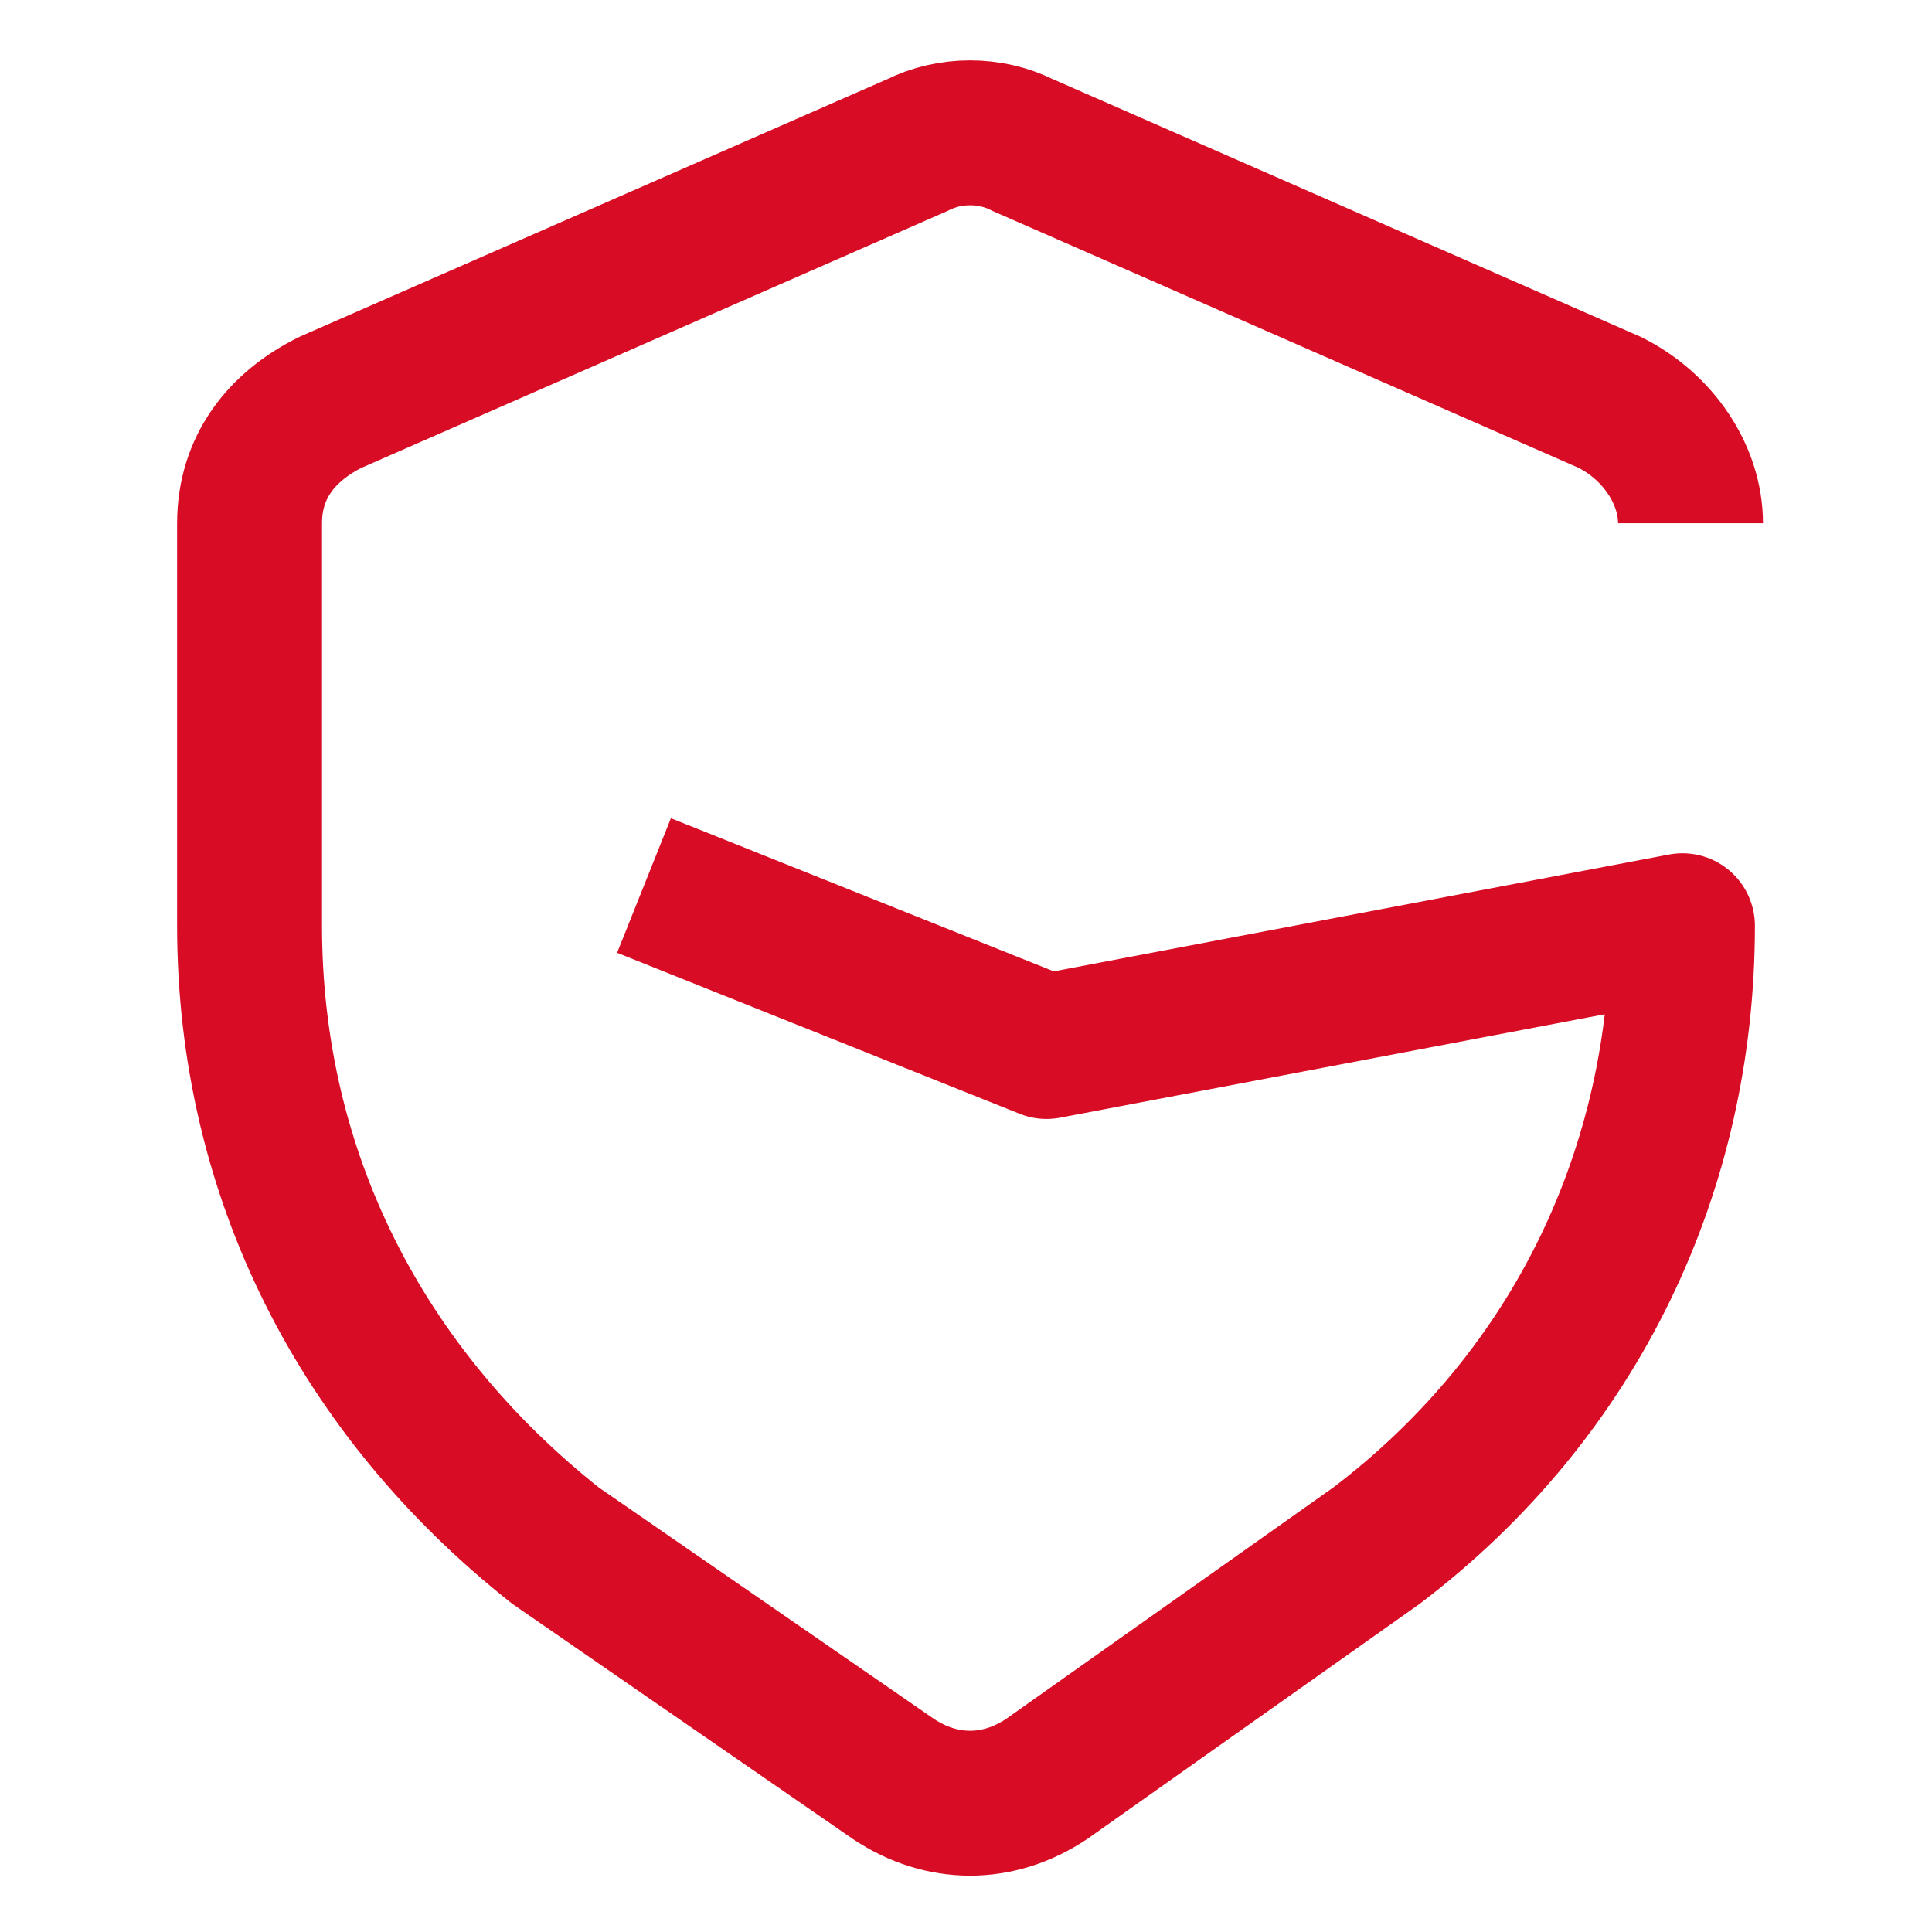
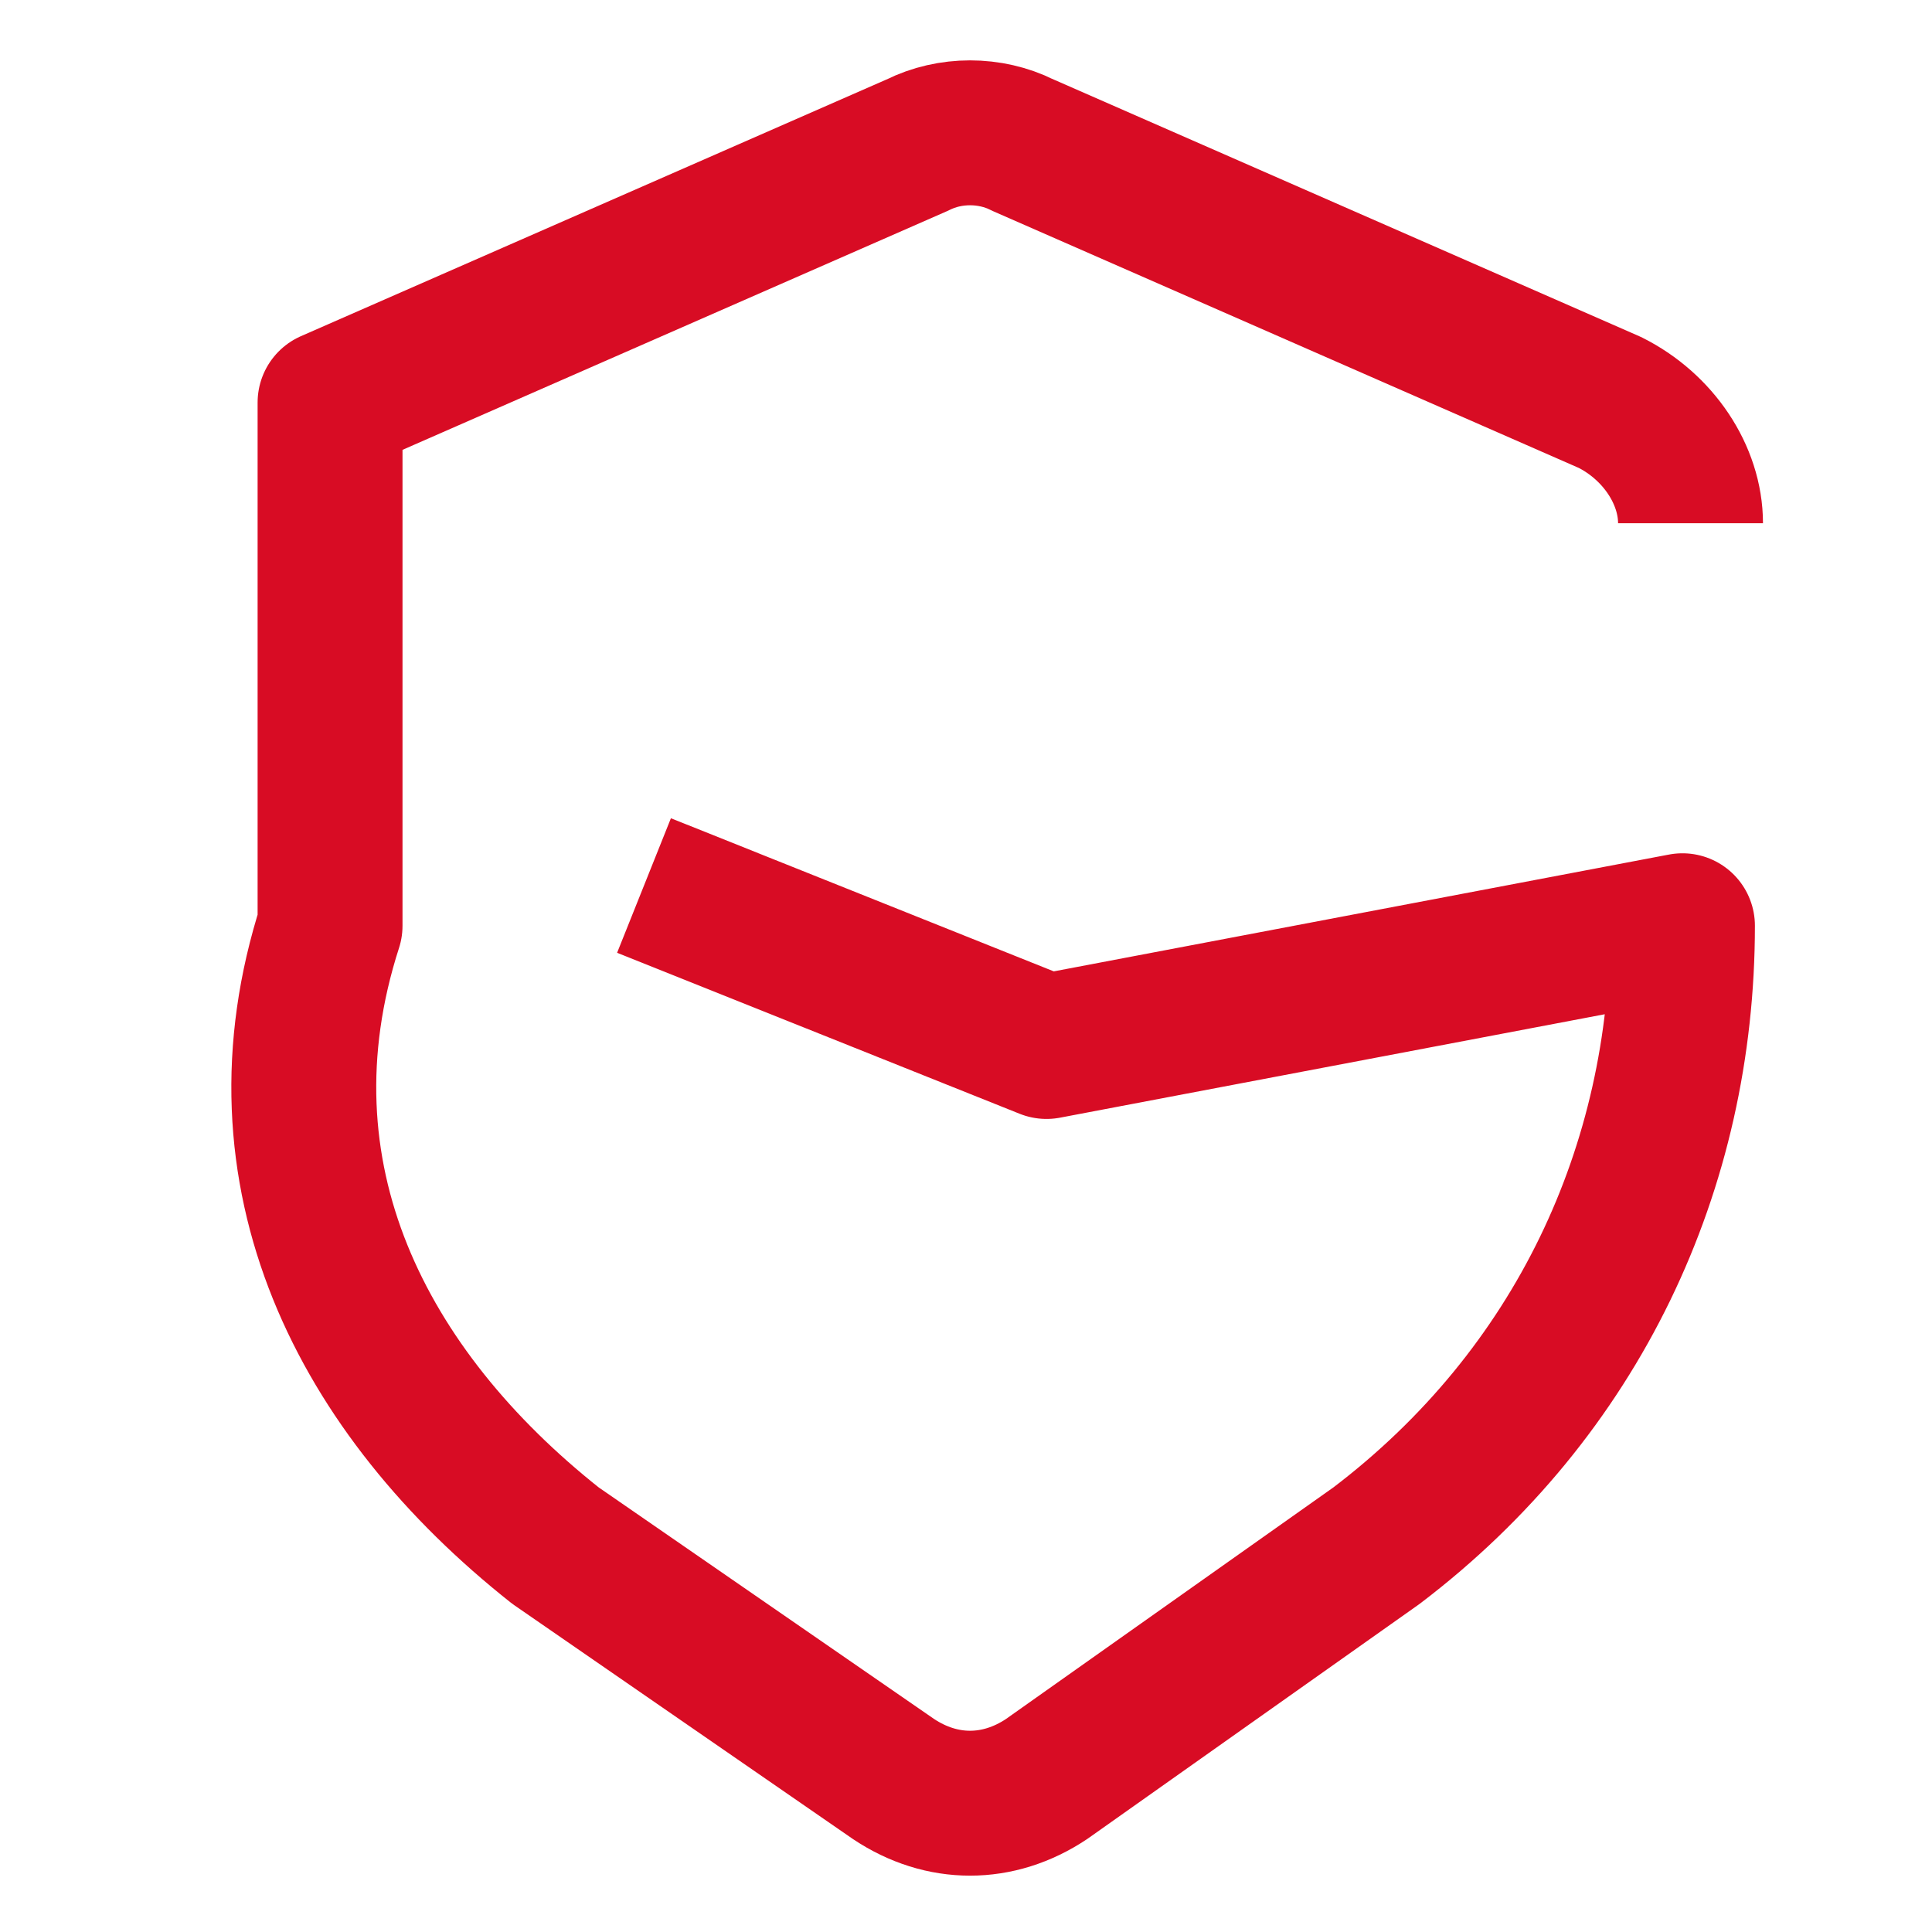
<svg xmlns="http://www.w3.org/2000/svg" width="80" height="80" viewBox="0 0 80 80" fill="none">
-   <path d="M70.001 21.667C70.001 19.667 68.667 17.667 66.667 16.667L42.334 6C41.001 5.333 39.334 5.333 38.001 6L13.667 16.667C11.667 17.667 10.334 19.333 10.334 21.667V38.333C10.334 48.667 15.001 57.667 23.001 64L37.001 73.667C39.001 75 41.334 75 43.334 73.667L57.001 64C65.334 57.667 69.667 48.333 69.667 38.333L43.334 43.333L26.667 36.667" stroke="#D80C24" stroke-width="6" stroke-miterlimit="10" stroke-linejoin="round" />
+   <path d="M70.001 21.667C70.001 19.667 68.667 17.667 66.667 16.667L42.334 6C41.001 5.333 39.334 5.333 38.001 6L13.667 16.667V38.333C10.334 48.667 15.001 57.667 23.001 64L37.001 73.667C39.001 75 41.334 75 43.334 73.667L57.001 64C65.334 57.667 69.667 48.333 69.667 38.333L43.334 43.333L26.667 36.667" stroke="#D80C24" stroke-width="6" stroke-miterlimit="10" stroke-linejoin="round" />
</svg>